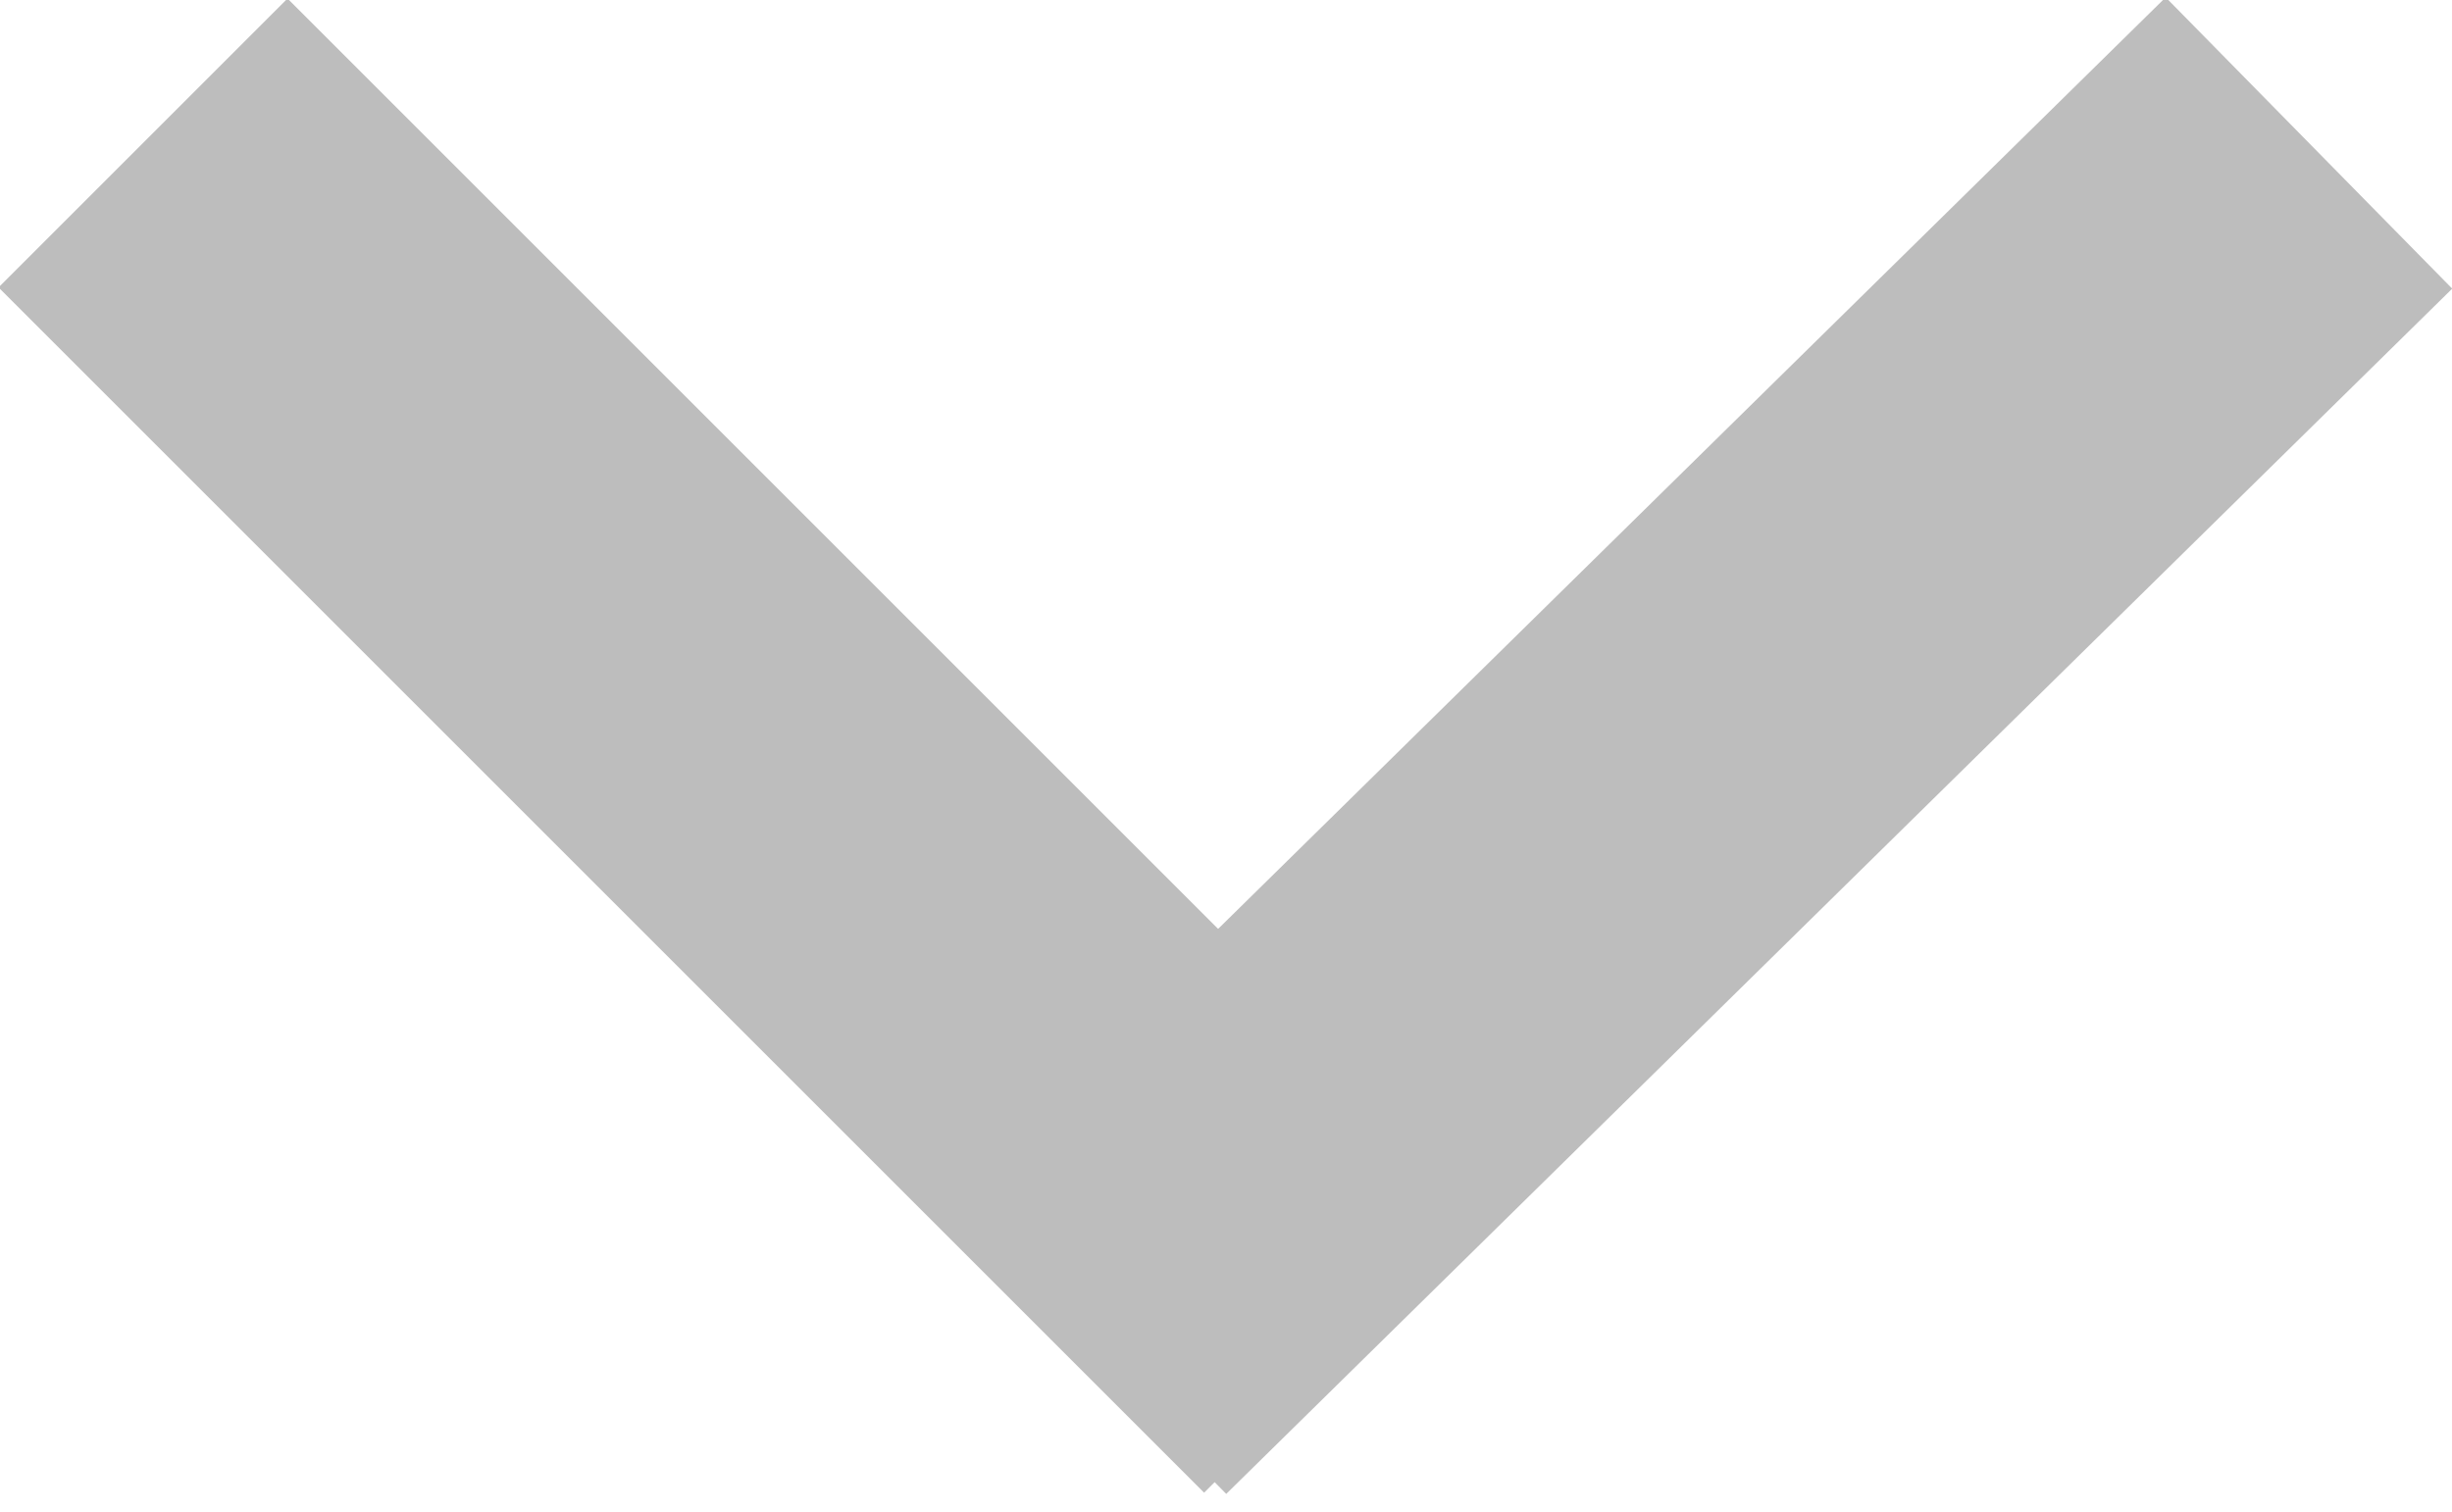
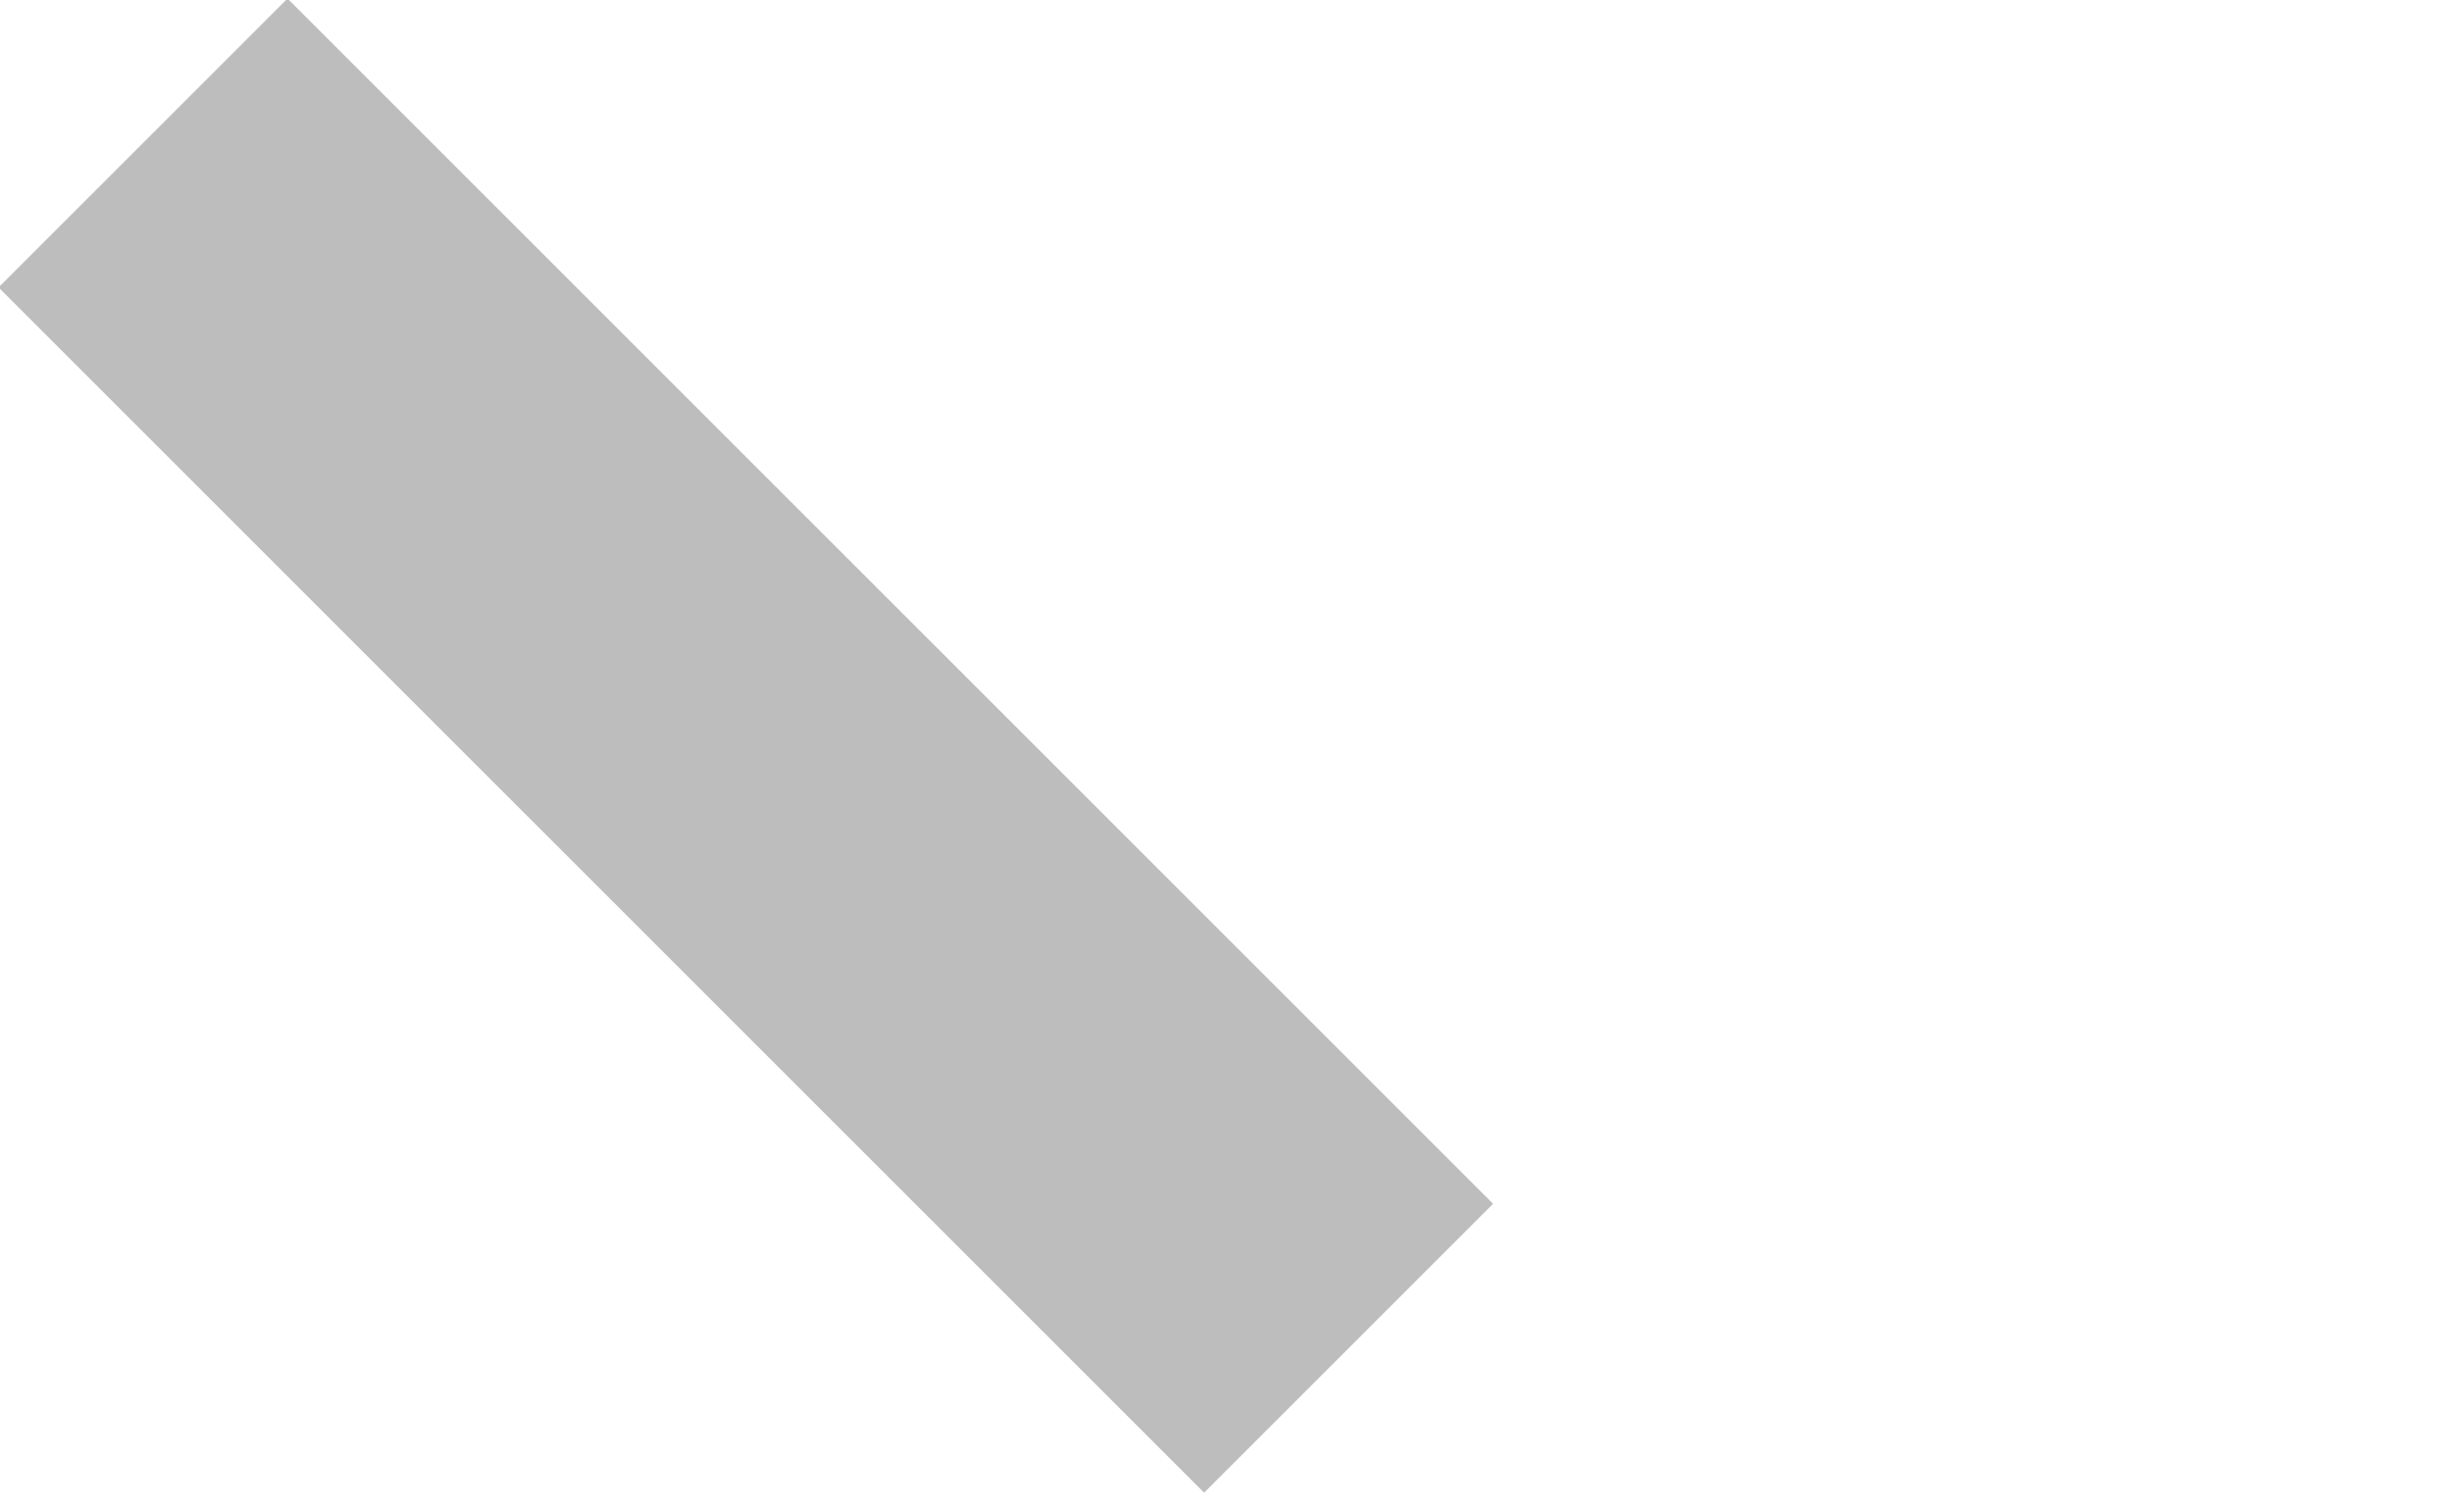
<svg xmlns="http://www.w3.org/2000/svg" id="_图层_1" data-name="图层_1" version="1.1" viewBox="0 0 12 7.4">
  <defs>
    <style>
      .st0 {
        stroke: #bdbdbd;
        stroke-miterlimit: 4;
        stroke-width: 2px;
      }
    </style>
  </defs>
  <path class="st0" d="M.7.7l5.9,5.9" />
-   <path class="st0" d="M5.3,6.6L11.3.7" />
</svg>